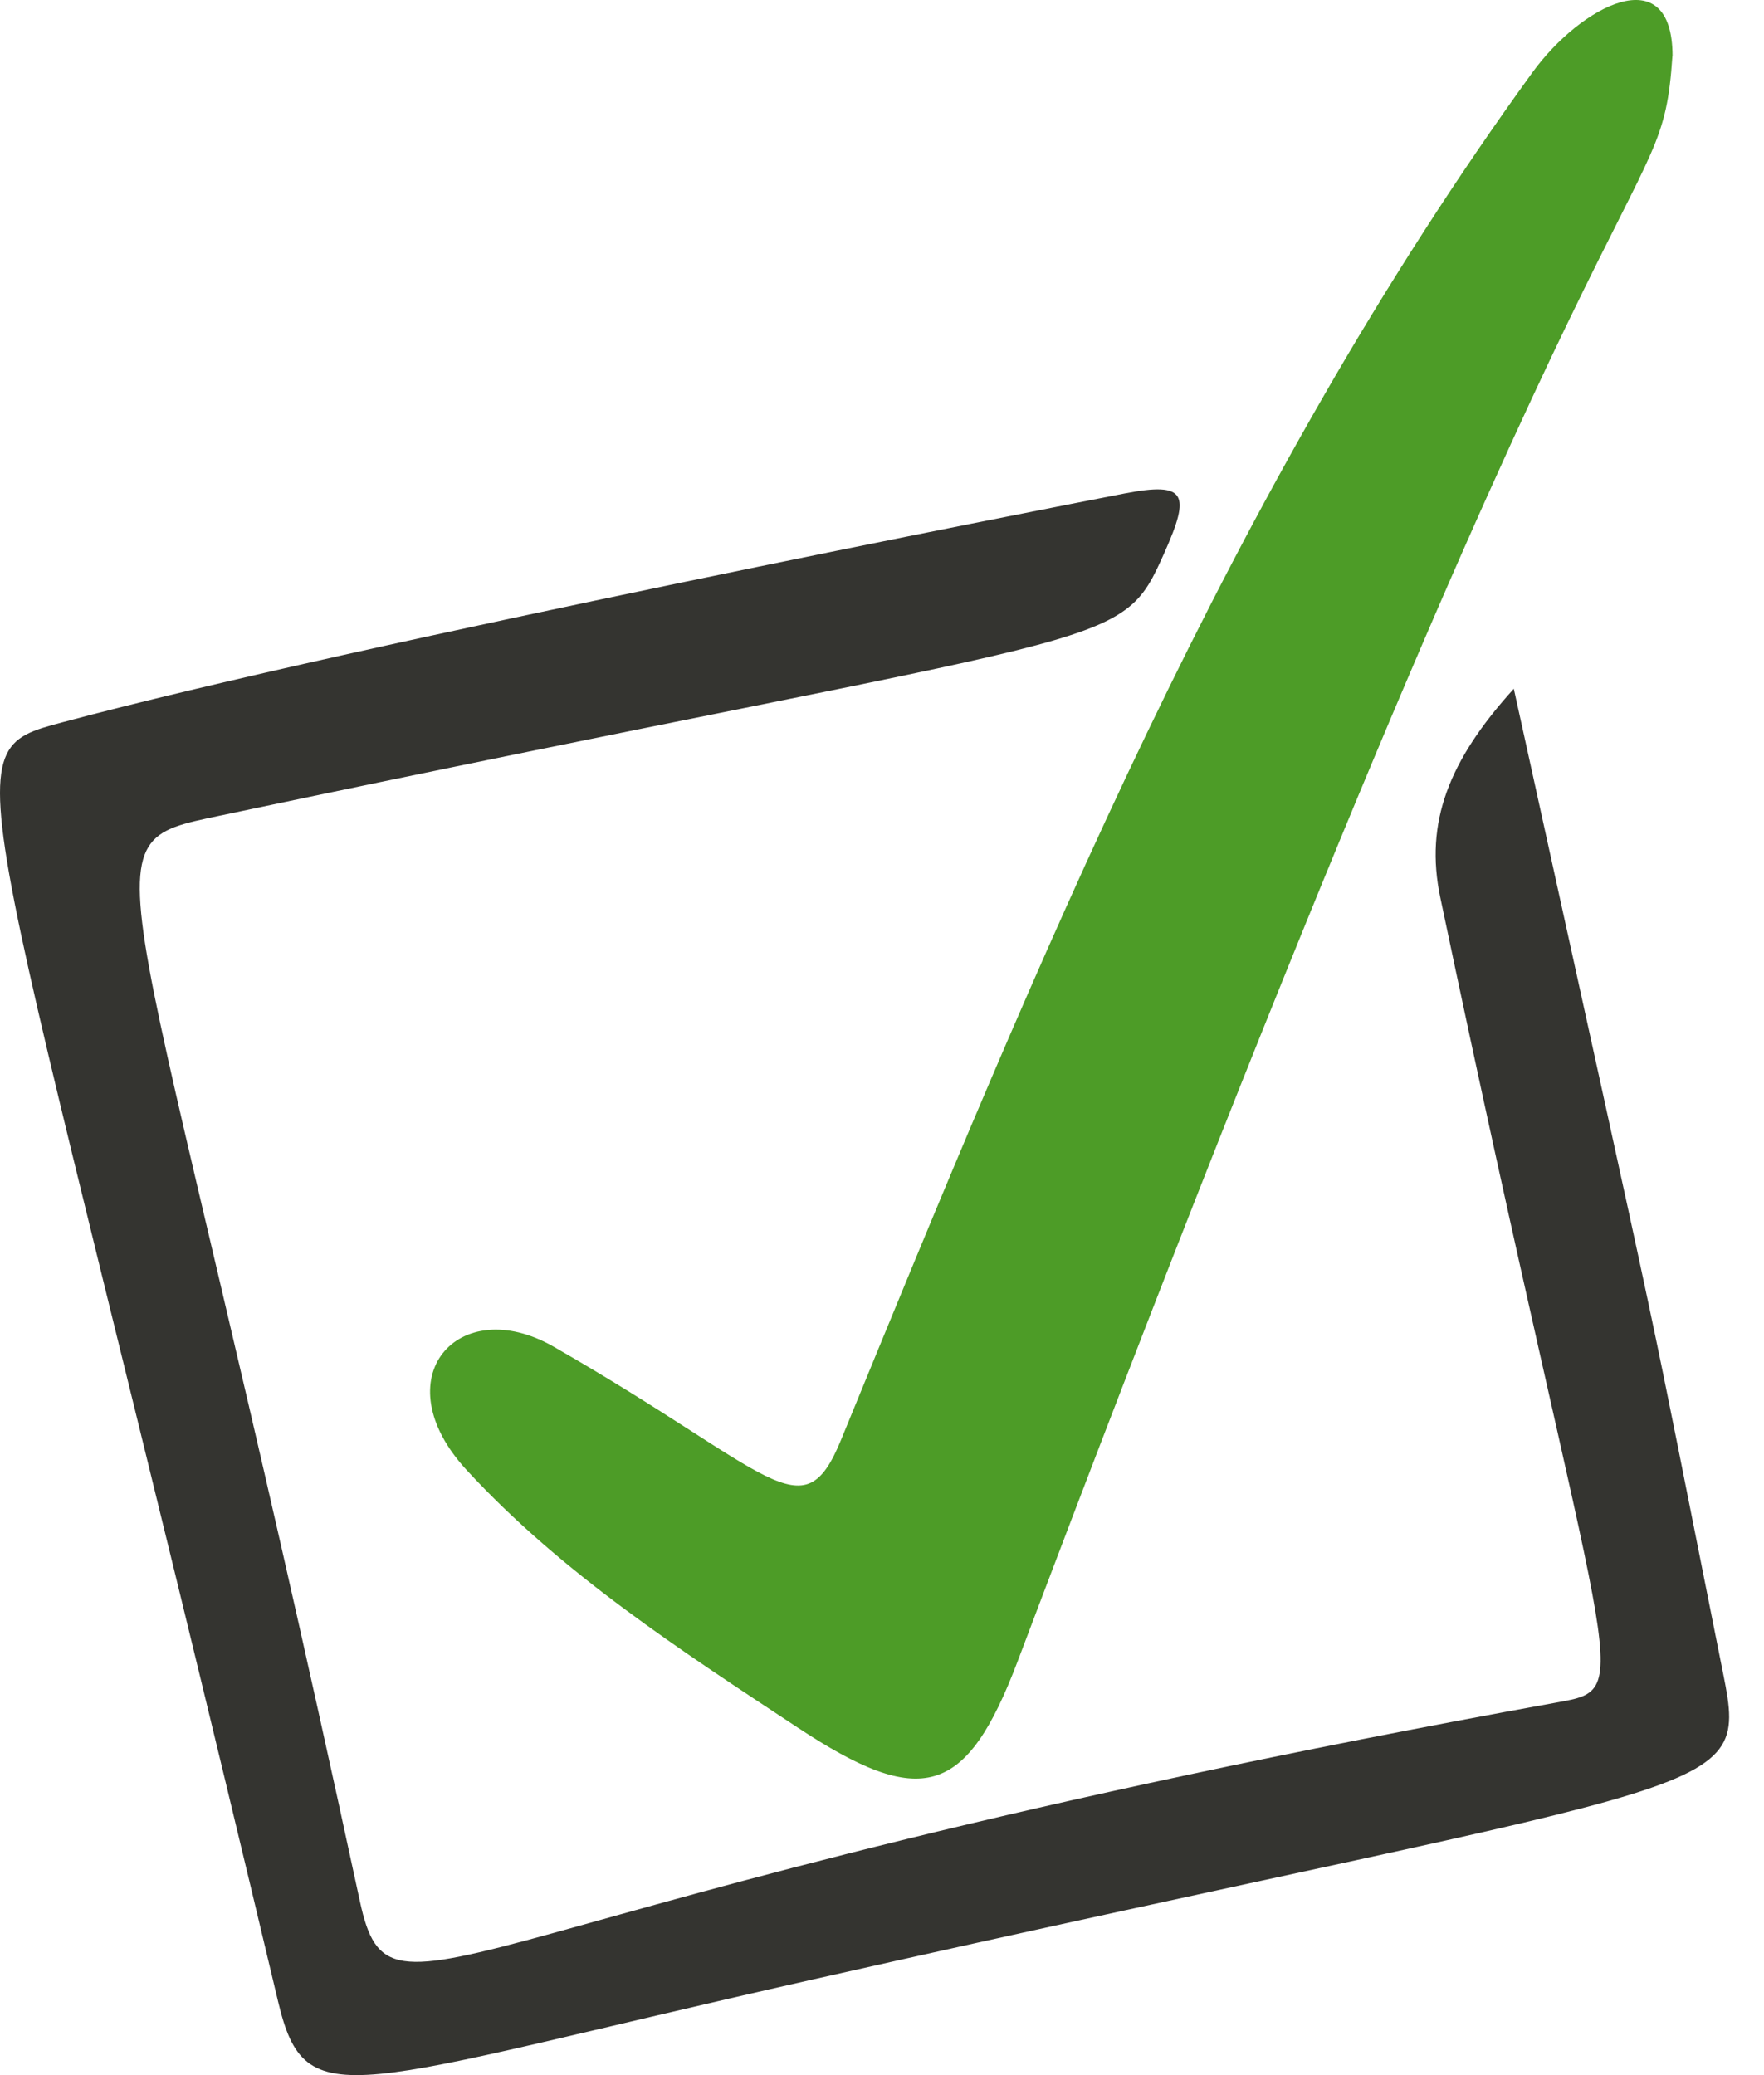
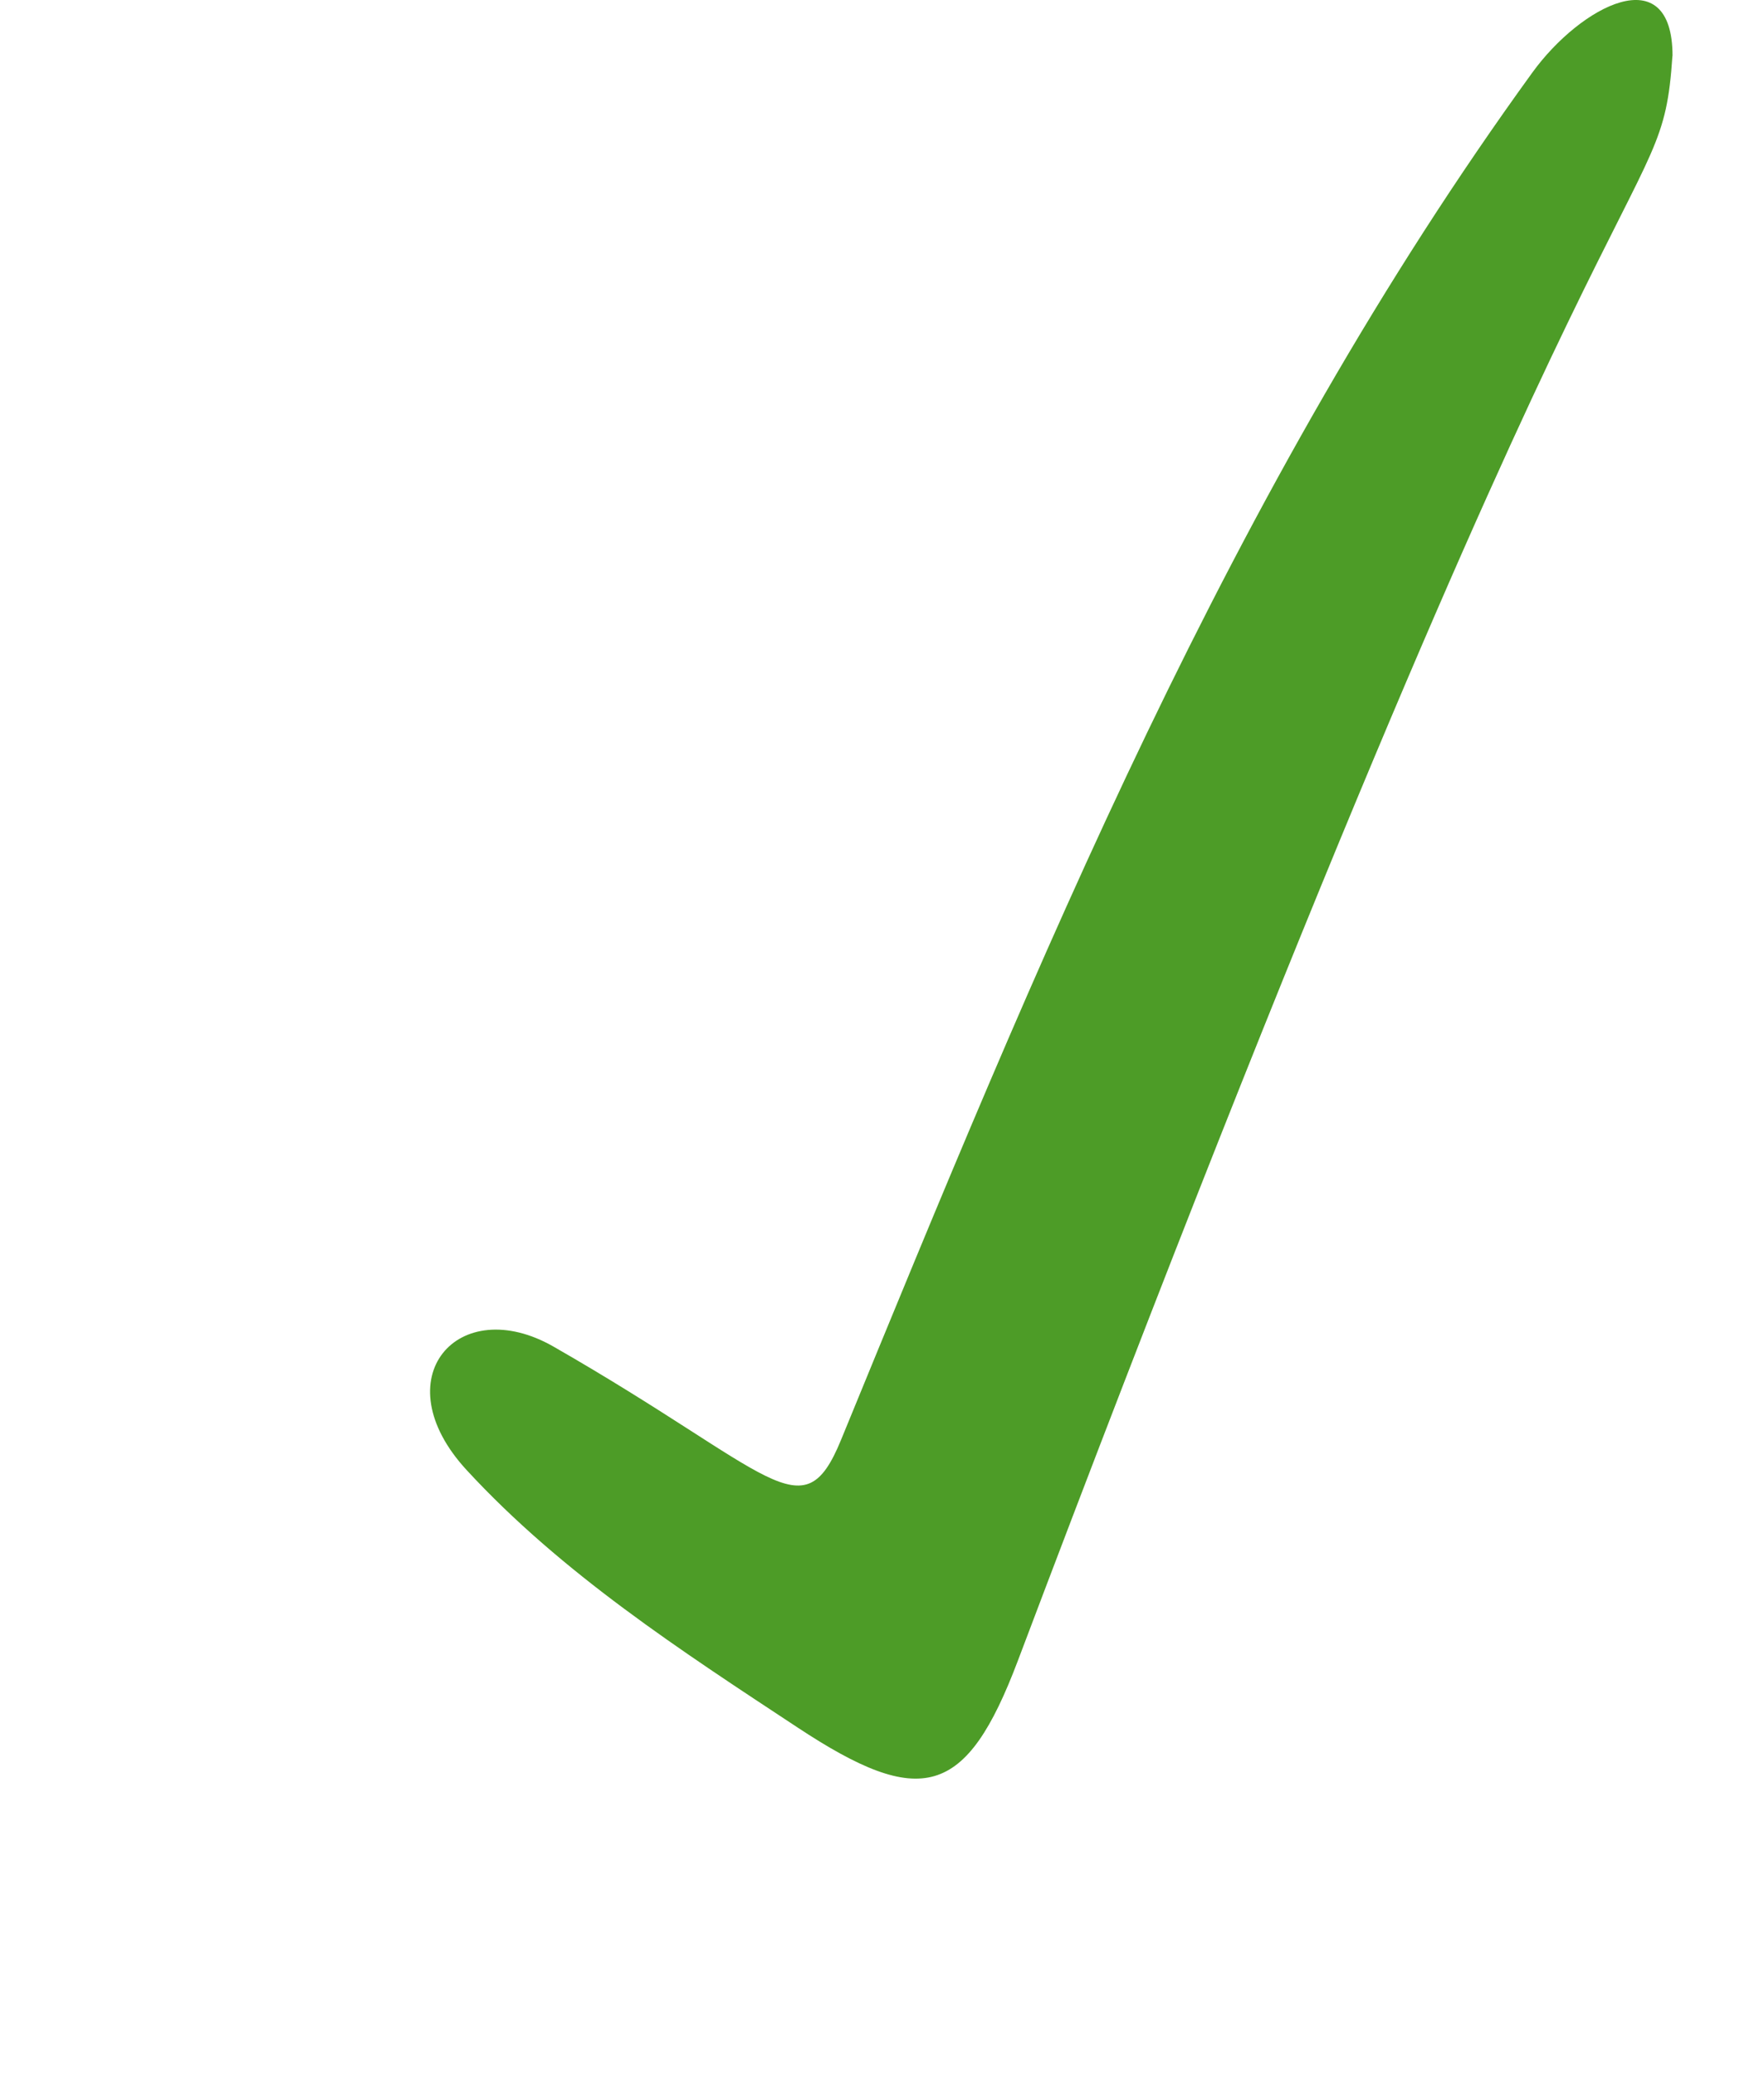
<svg xmlns="http://www.w3.org/2000/svg" fill="none" height="100%" overflow="visible" preserveAspectRatio="none" style="display: block;" viewBox="0 0 34 40" width="100%">
  <g id="checkbox">
-     <path d="M29.178 13.278C32.3 27.473 31.624 24.318 33.169 32.042C33.715 34.778 33.879 34.048 15.659 38.158C6.648 40.191 5.895 40.832 5.359 38.577C-0.398 14.338 -1.049 14.525 1.206 13.922C6.93 12.39 20.295 9.78 21.677 9.512C22.872 9.281 22.944 9.527 22.45 10.639C21.565 12.627 21.75 12.024 4.232 15.724C1.465 16.308 2.472 15.941 6.936 36.645C7.553 39.508 8.587 36.697 30.013 32.816C31.592 32.529 30.991 32.686 27.761 17.301C27.457 15.855 27.922 14.662 29.176 13.278H29.178Z" fill="#343430" id="box" />
    <path d="M32.235 1.079C32.01 4.426 31.278 1.146 19.619 32.011C18.622 34.65 17.754 34.871 15.371 33.298C13.121 31.814 10.836 30.333 8.998 28.341C7.36 26.568 8.832 24.904 10.672 25.959C14.912 28.39 15.468 29.564 16.208 27.761C20.01 18.493 23.704 9.444 29.534 1.4C30.467 0.112 32.237 -0.821 32.237 1.079H32.235Z" fill="#4D9C27" id="tick" />
  </g>
</svg>